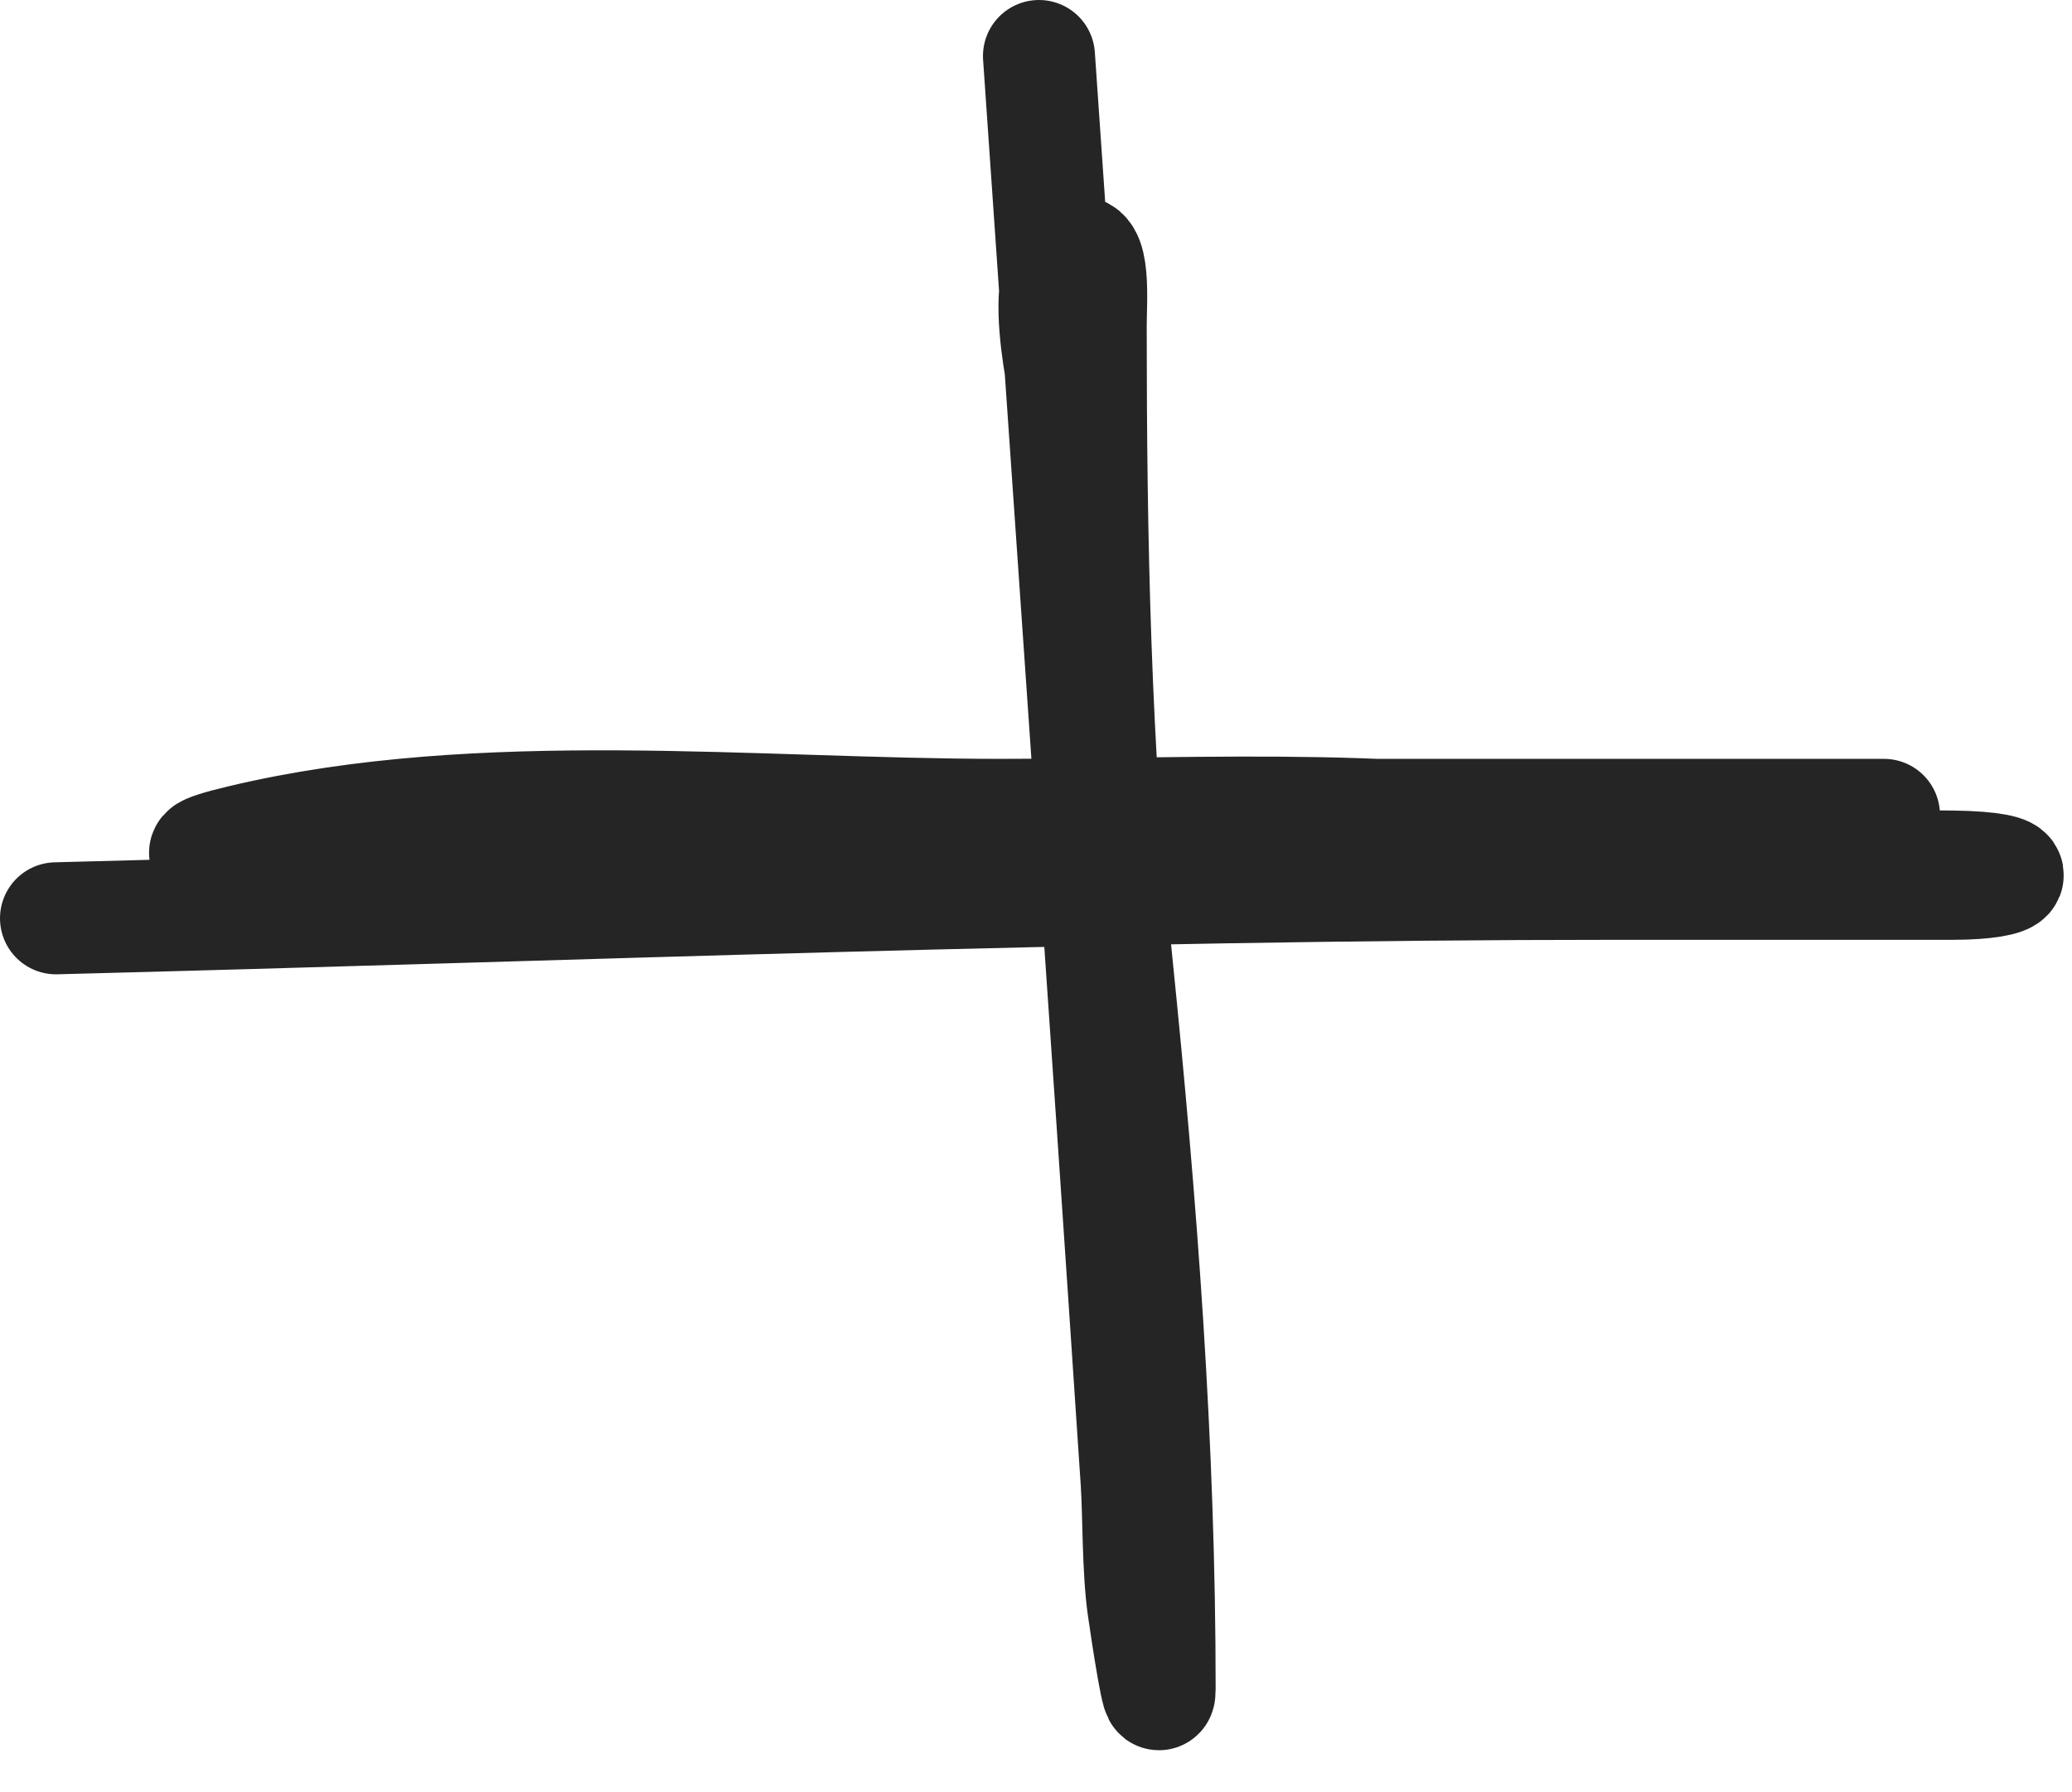
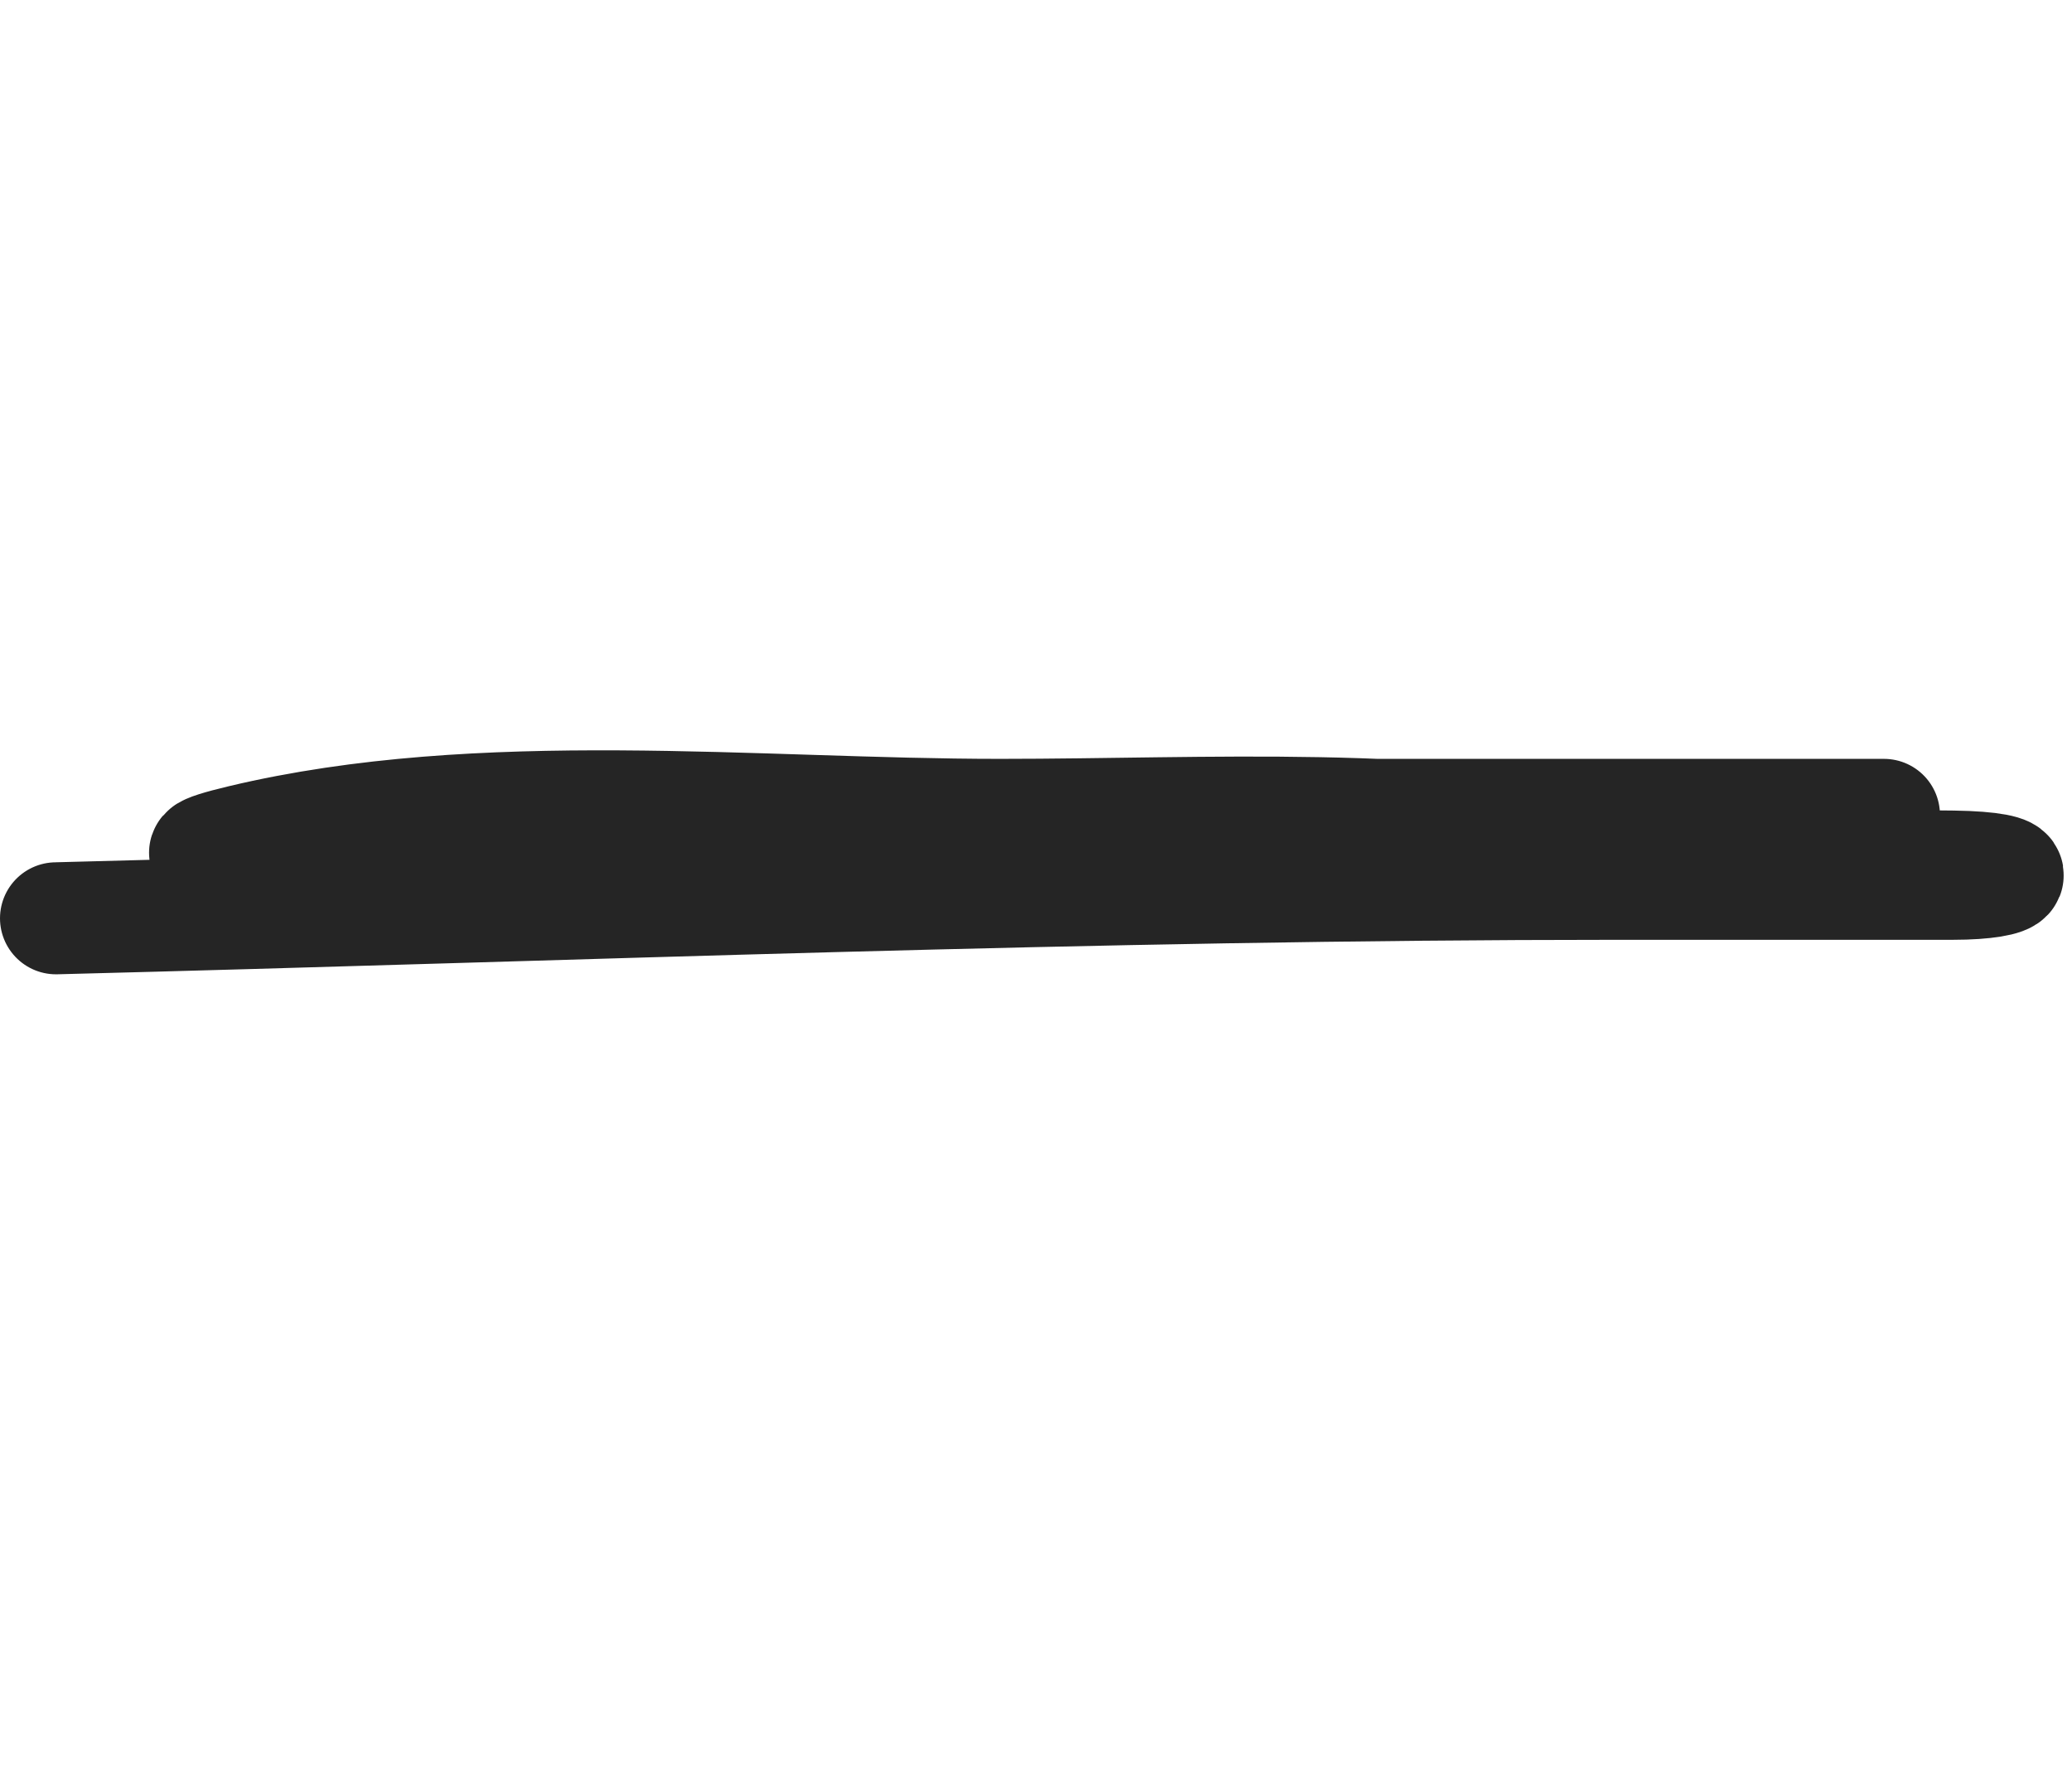
<svg xmlns="http://www.w3.org/2000/svg" width="37" height="32" viewBox="0 0 37 32" fill="none">
  <path d="M1 16.397C10.317 16.16 19.532 15.781 28.852 15.781C30.859 15.781 32.867 15.781 34.874 15.781C36.052 15.781 36.301 15.494 34.874 15.473C32.938 15.445 31.098 15.512 29.194 15.097C25.48 14.287 21.631 14.55 17.851 14.55C13.487 14.55 8.6 13.992 4.319 15.011C1.004 15.801 11.124 14.55 14.532 14.55C20.902 14.55 27.272 14.55 33.642 14.55" stroke="#252525" stroke-width="2" stroke-linecap="round" />
-   <path d="M18.553 1C19.137 9.491 19.735 17.981 20.298 26.474C20.335 27.035 20.32 28.032 20.418 28.715C20.487 29.199 20.708 30.641 20.708 30.152C20.708 25.794 20.38 21.513 19.939 17.184C19.552 13.4 19.477 9.623 19.477 5.824C19.477 5.379 19.567 4.325 19.169 4.524C18.437 4.89 19.108 7.318 19.169 7.775" stroke="#252525" stroke-width="2" stroke-linecap="round" />
</svg>